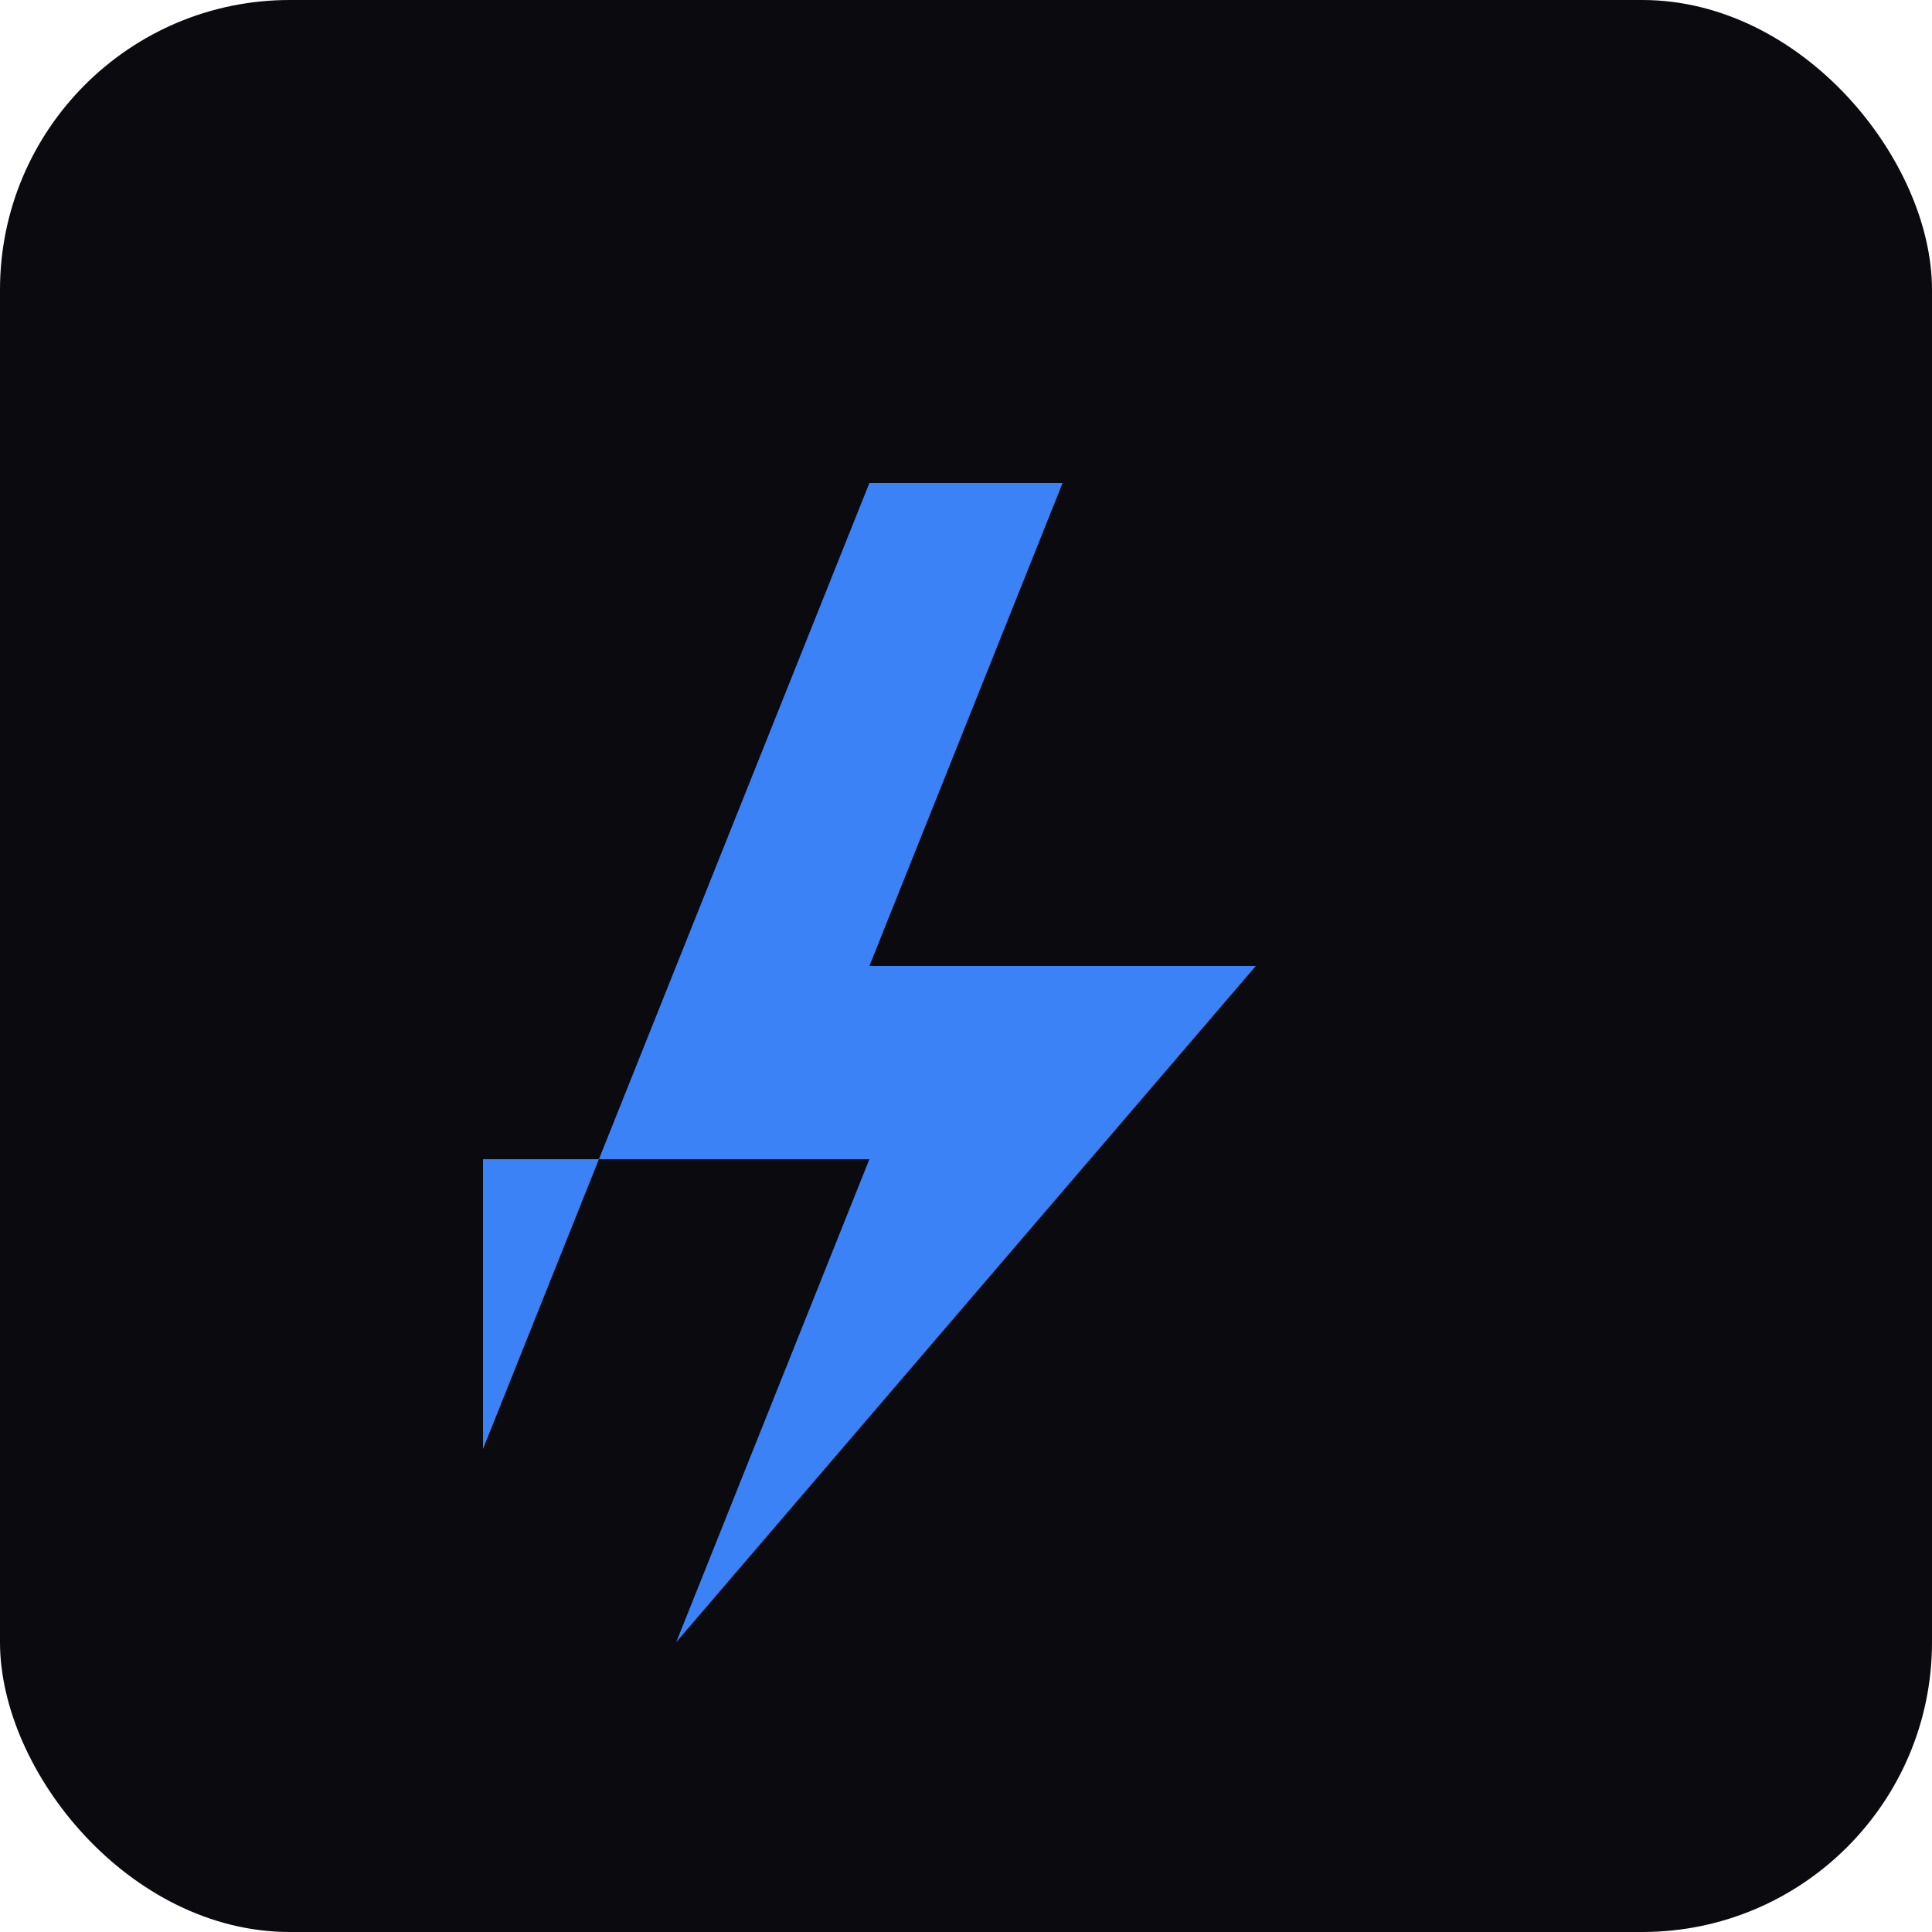
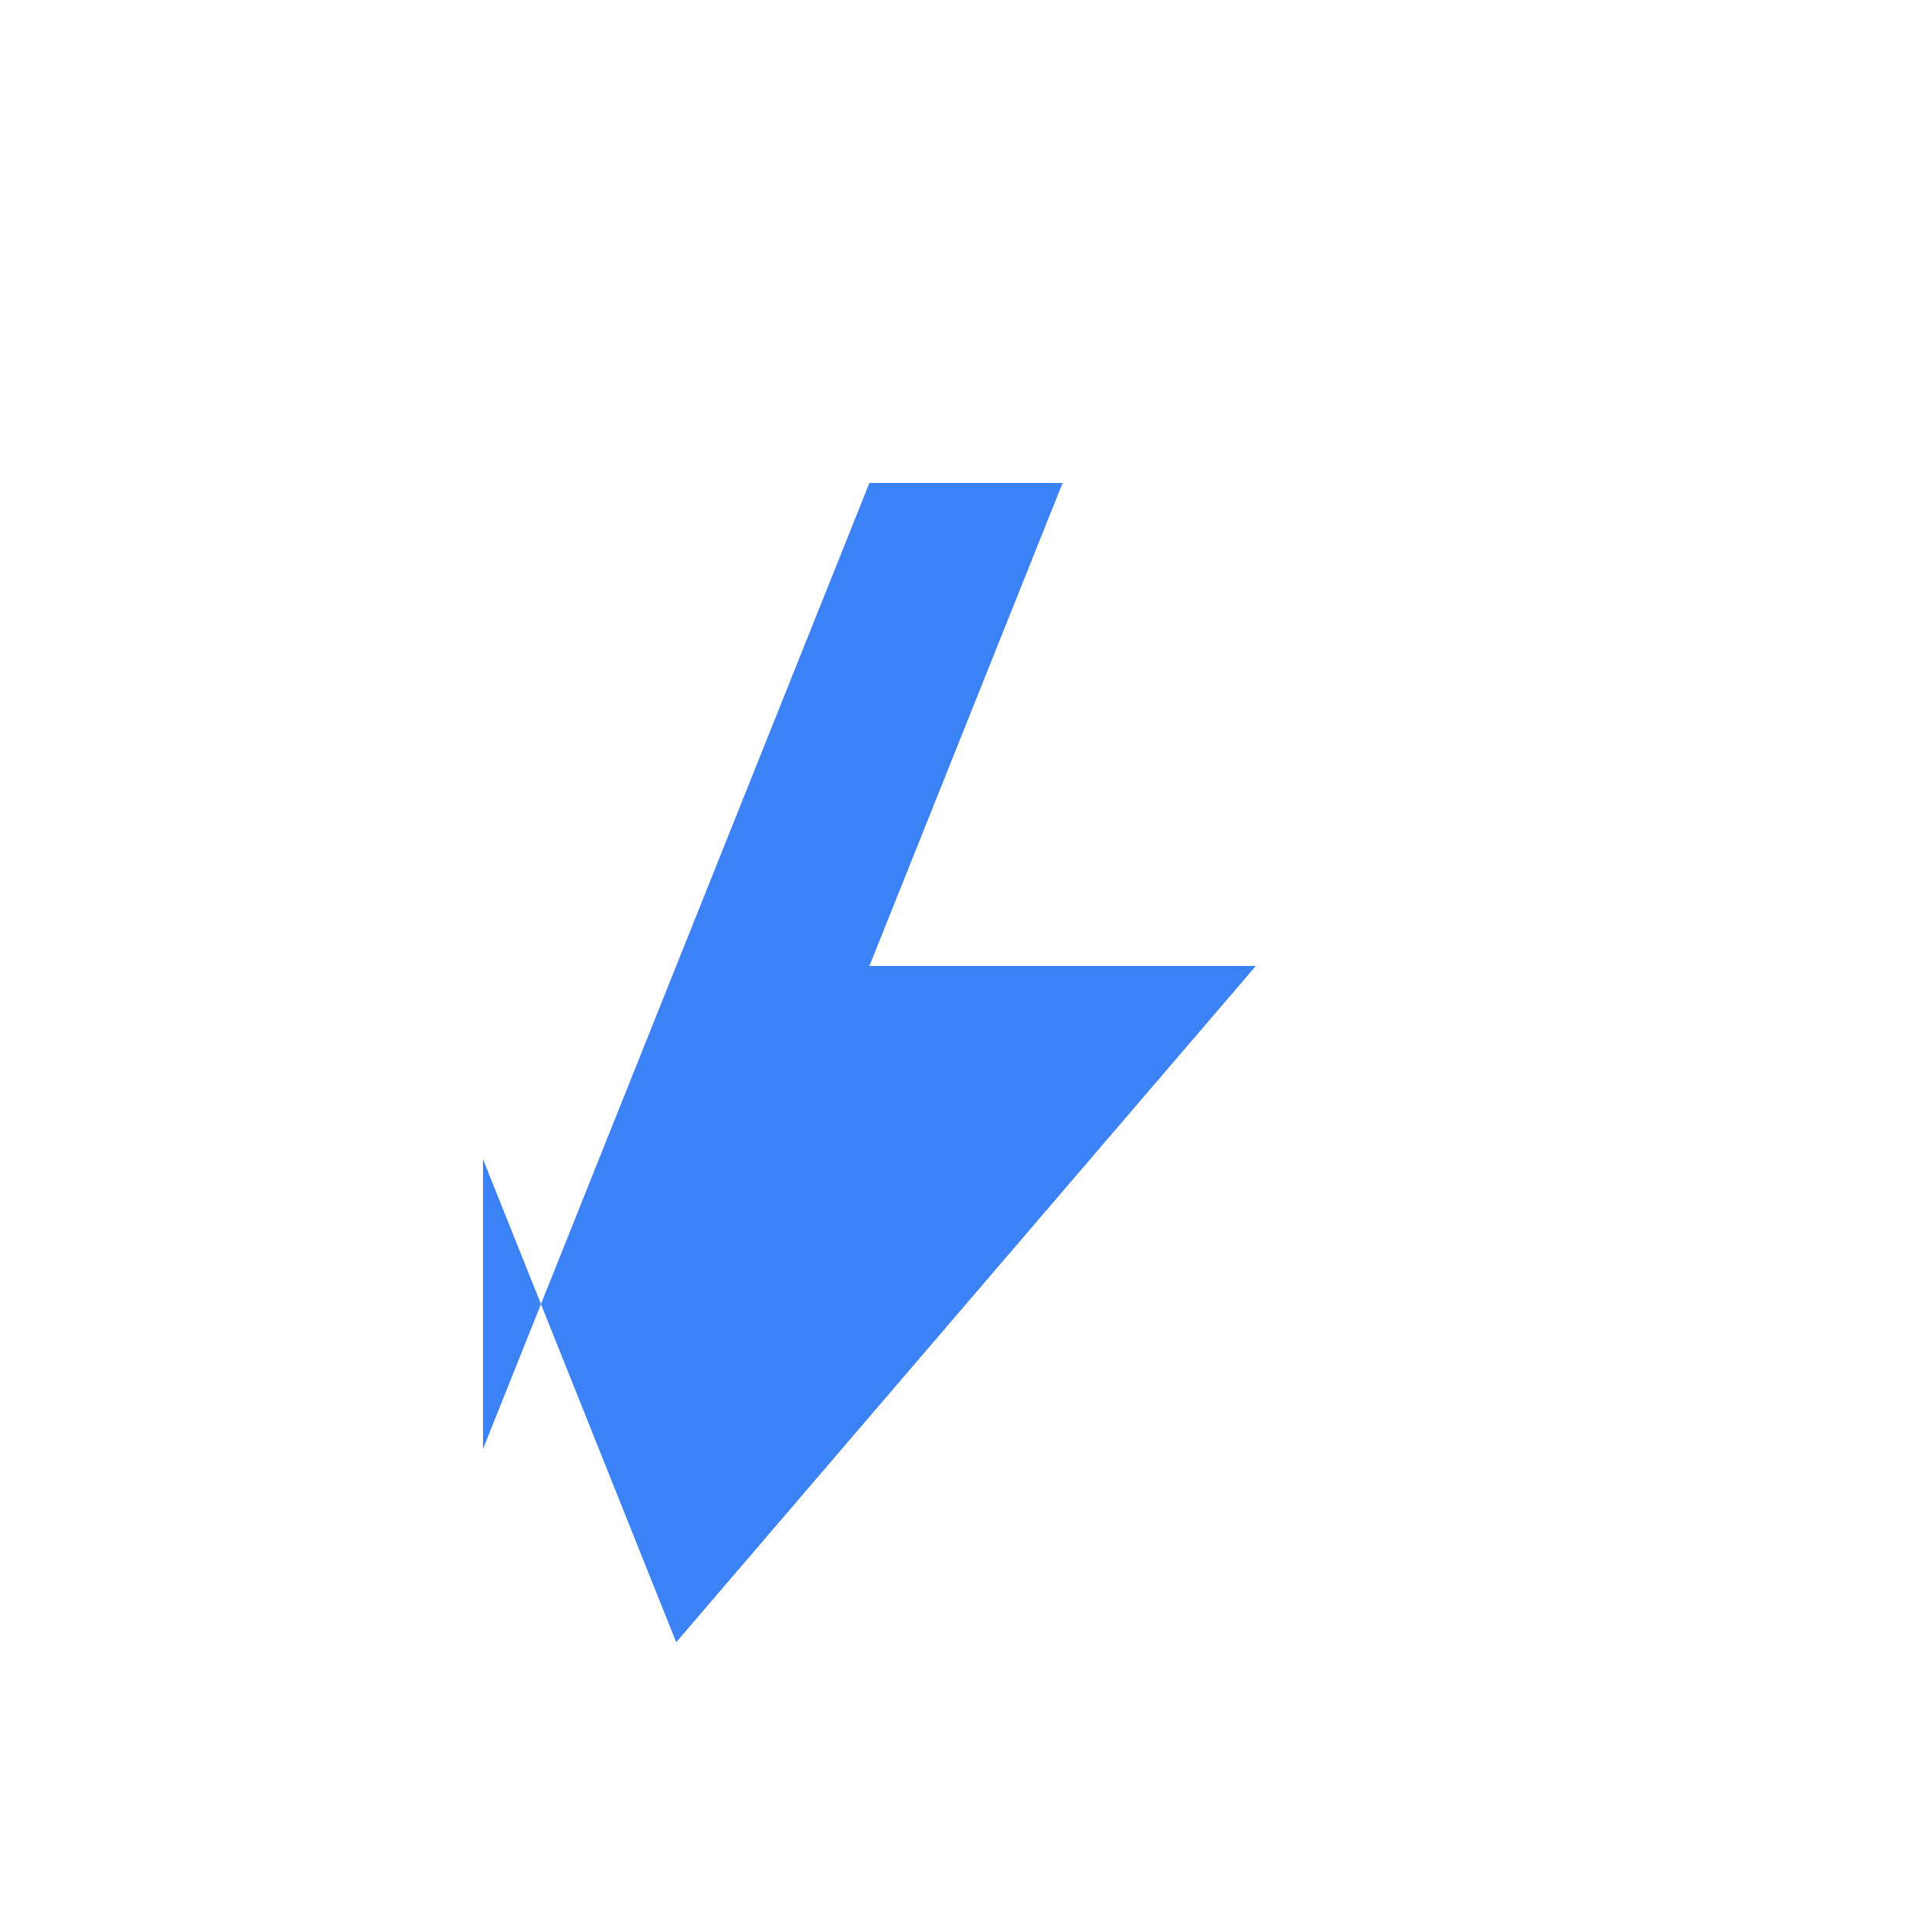
<svg xmlns="http://www.w3.org/2000/svg" viewBox="0 0 100 100">
-   <rect fill="#0a0a0f" width="100" height="100" rx="15" />
-   <path d="M25 75 L45 25 L55 25 L45 50 L65 50 L35 85 L45 60 L25 60 Z" fill="#3b82f6" />
+   <path d="M25 75 L45 25 L55 25 L45 50 L65 50 L35 85 L25 60 Z" fill="#3b82f6" />
</svg>